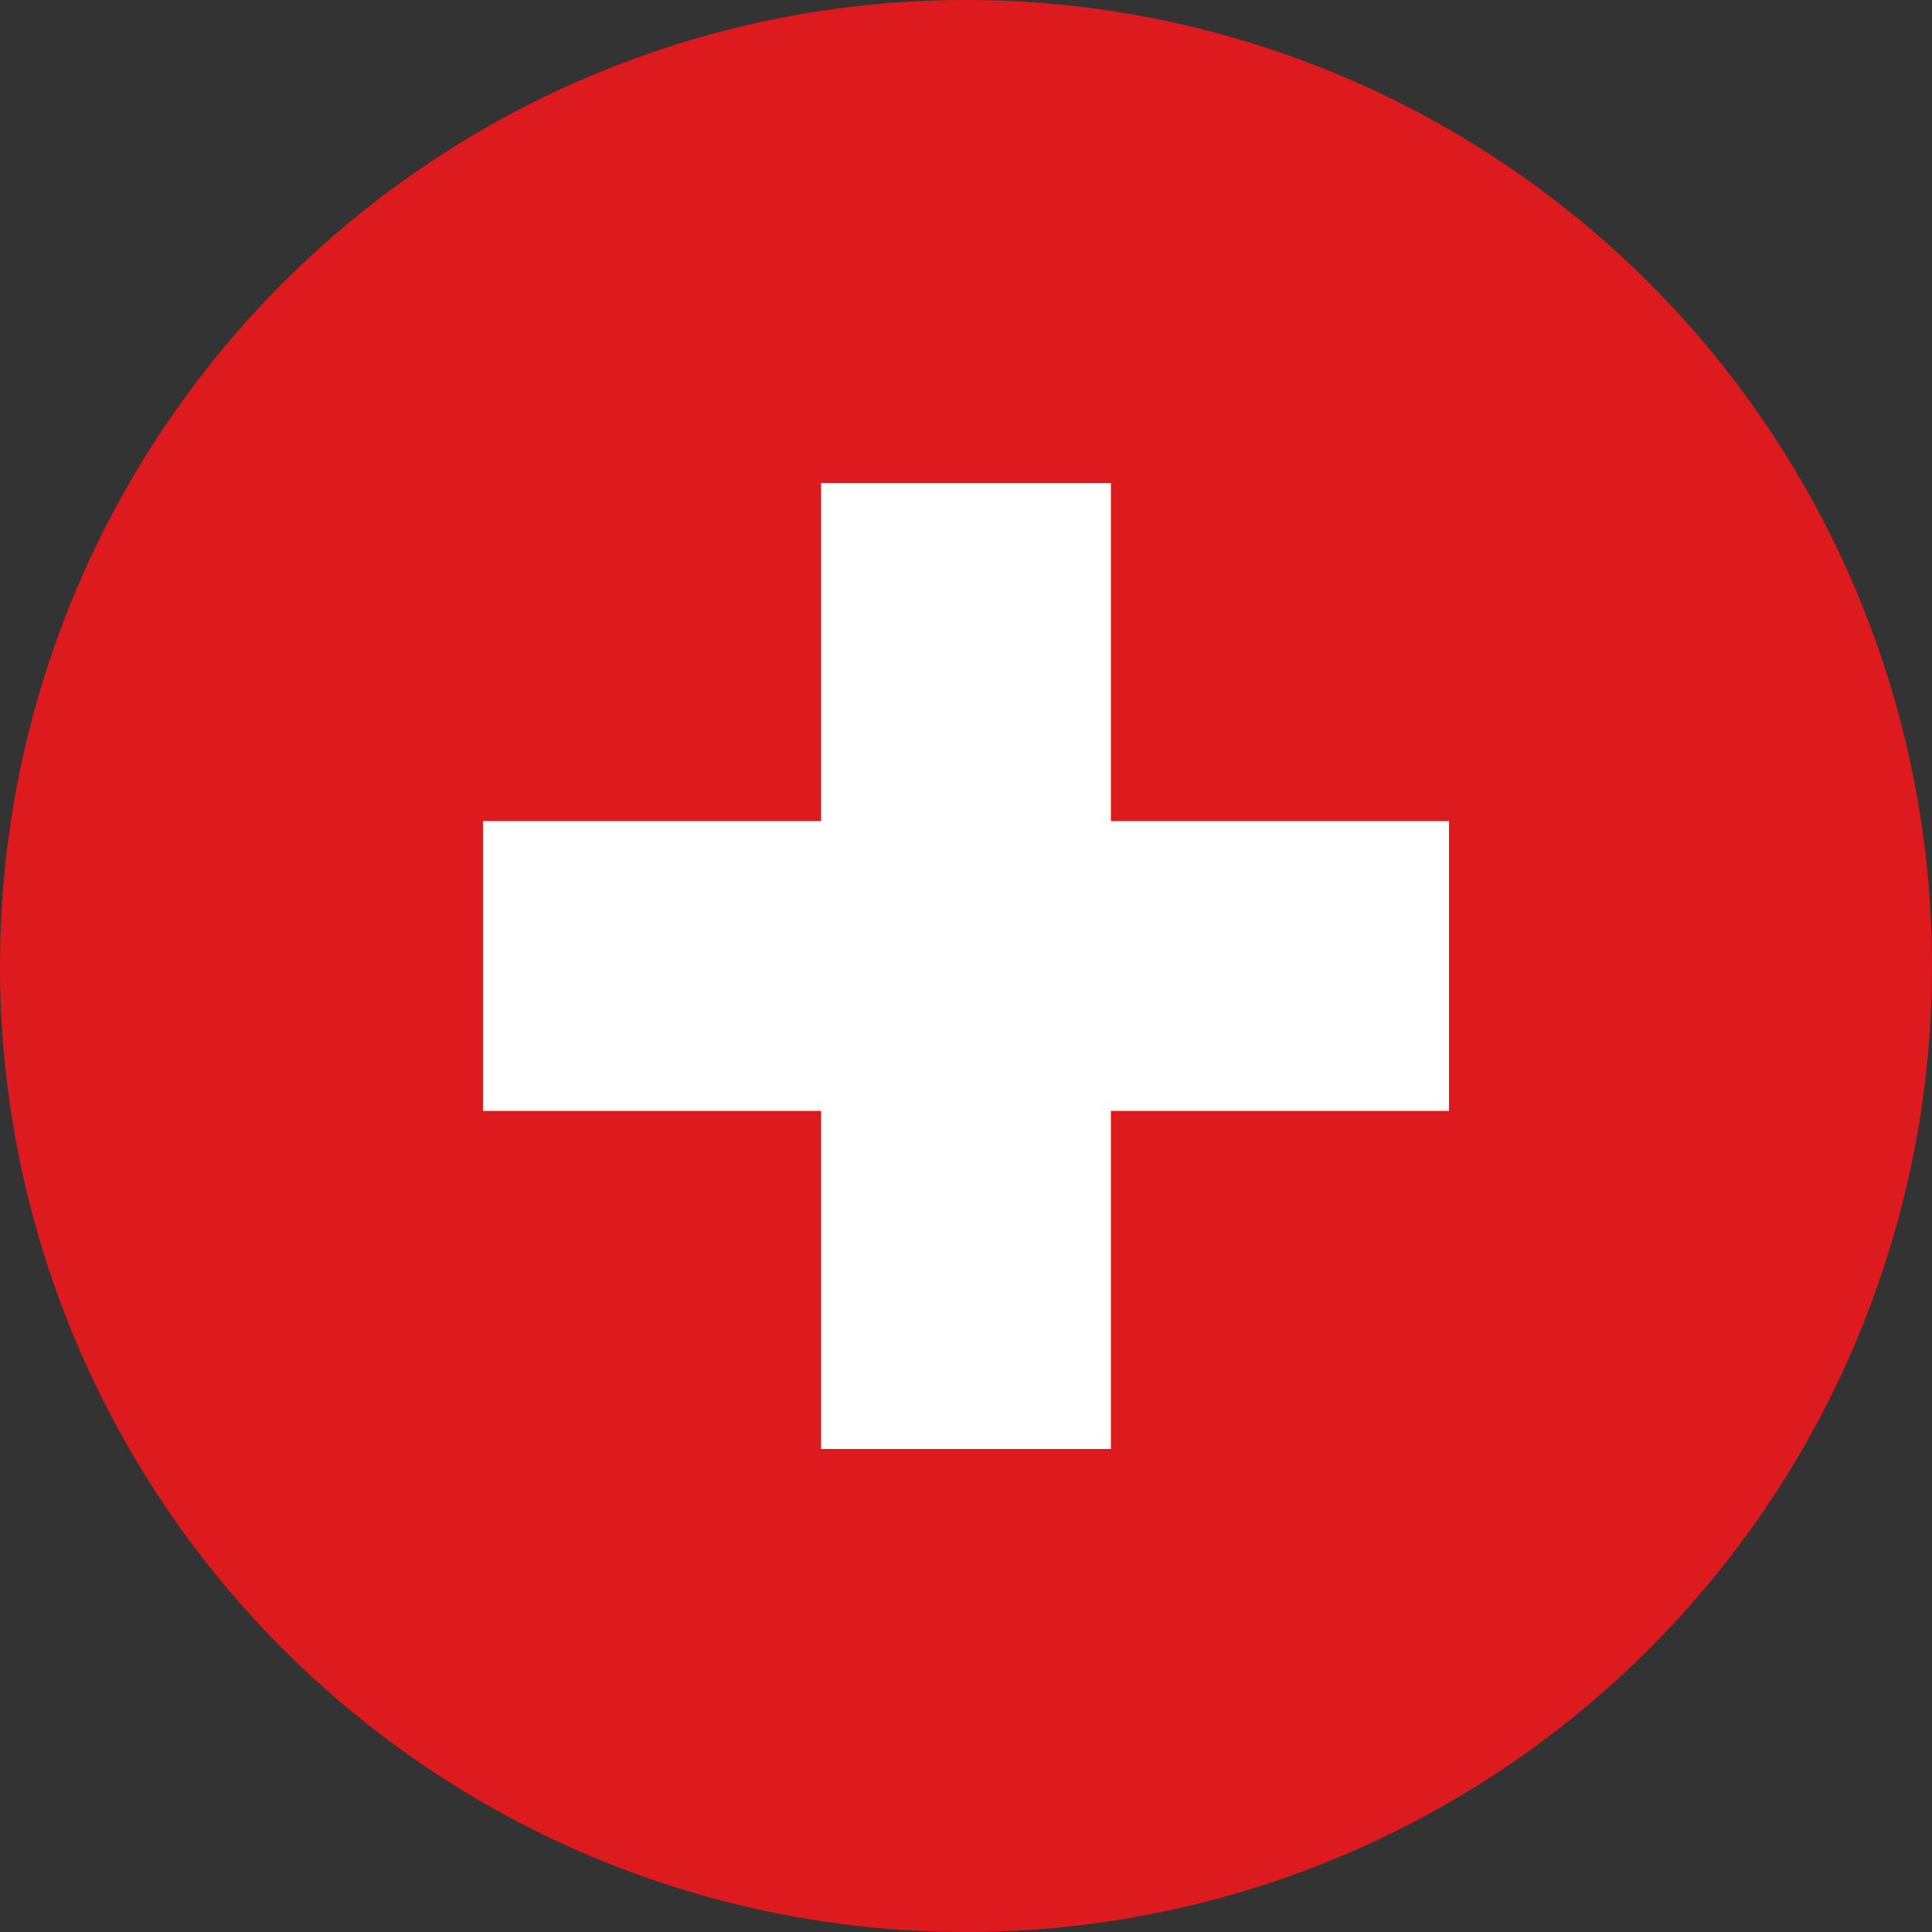
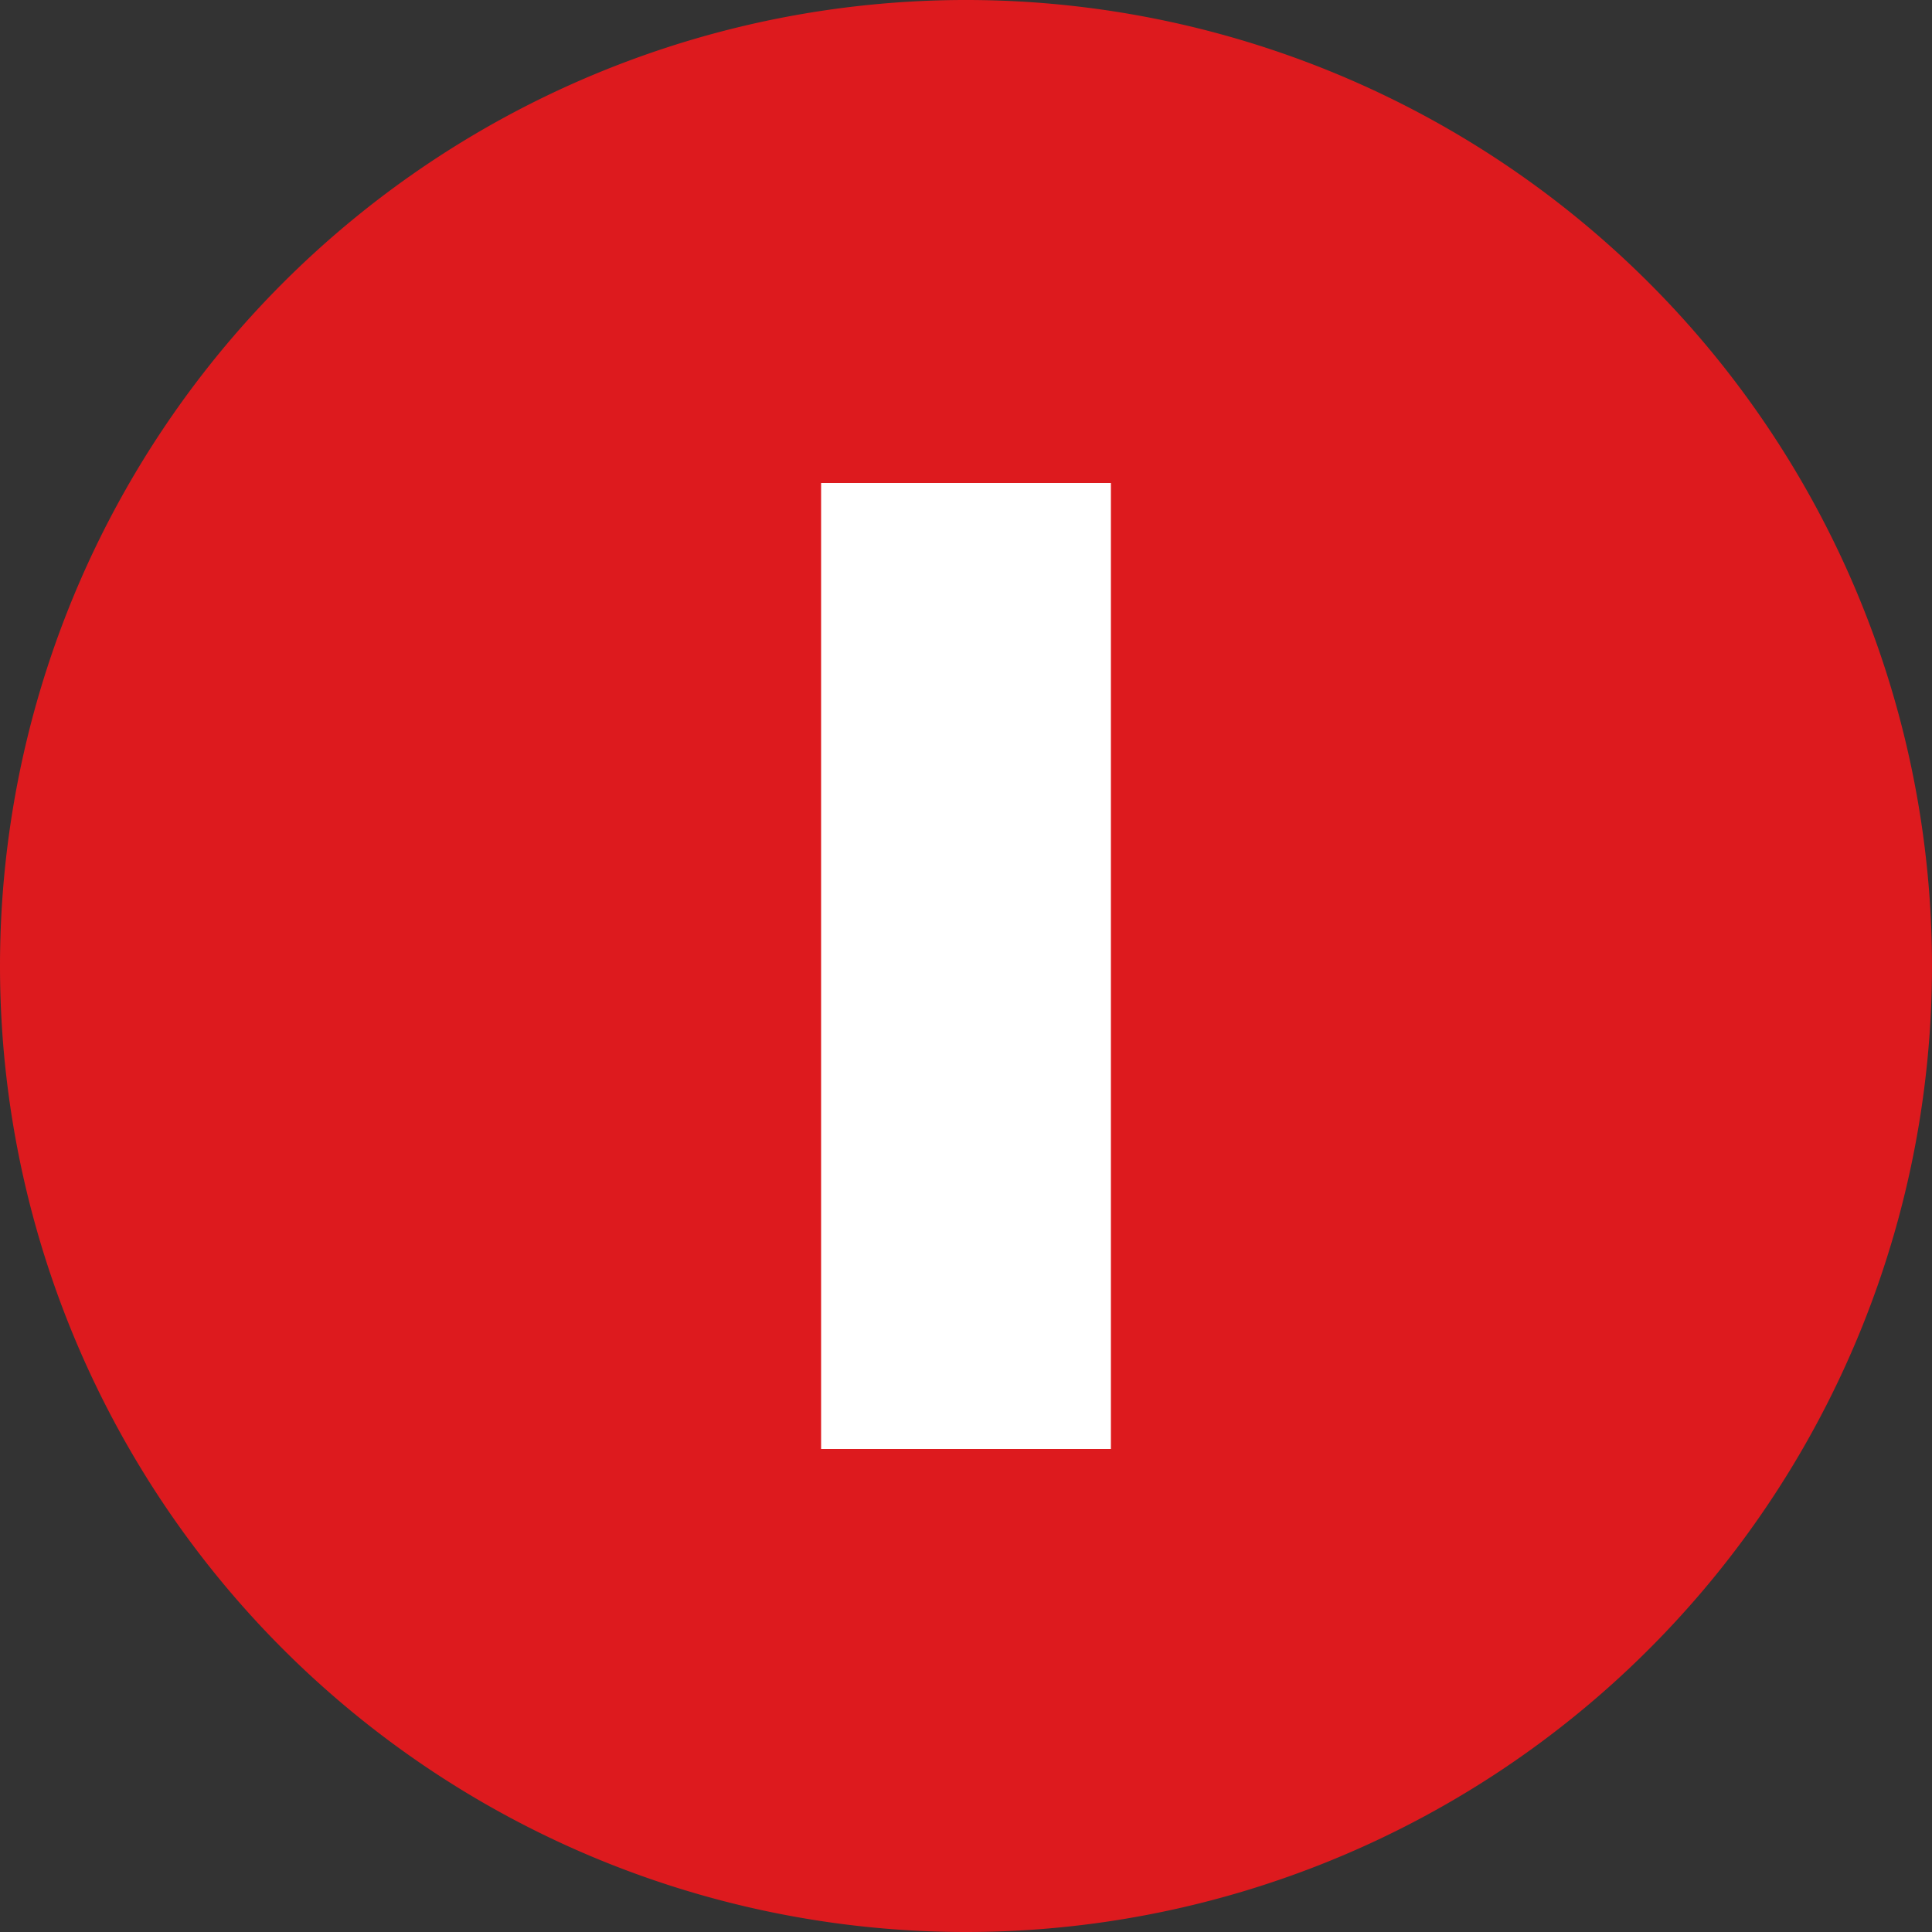
<svg xmlns="http://www.w3.org/2000/svg" id="Groupe_809" data-name="Groupe 809" width="20" height="20" viewBox="0 0 20 20">
  <rect x="0" y="0" width="20" height="20" fill="#333333" stroke="none" />
  <defs>
    <clipPath id="clip-path">
      <rect id="Rectangle_361" data-name="Rectangle 361" width="20" height="20" fill="none" />
    </clipPath>
  </defs>
  <g id="Groupe_809-2" data-name="Groupe 809" clip-path="url(#clip-path)">
    <path id="Tracé_193" data-name="Tracé 193" d="M0,10A10,10,0,1,1,10,20,10,10,0,0,1,0,10" fill="#dd1a1e" />
-     <rect id="Rectangle_359" data-name="Rectangle 359" width="10" height="3" transform="translate(5 8.5)" fill="#fff" />
    <rect id="Rectangle_360" data-name="Rectangle 360" width="3" height="10" transform="translate(8.5 5)" fill="#fff" />
  </g>
</svg>